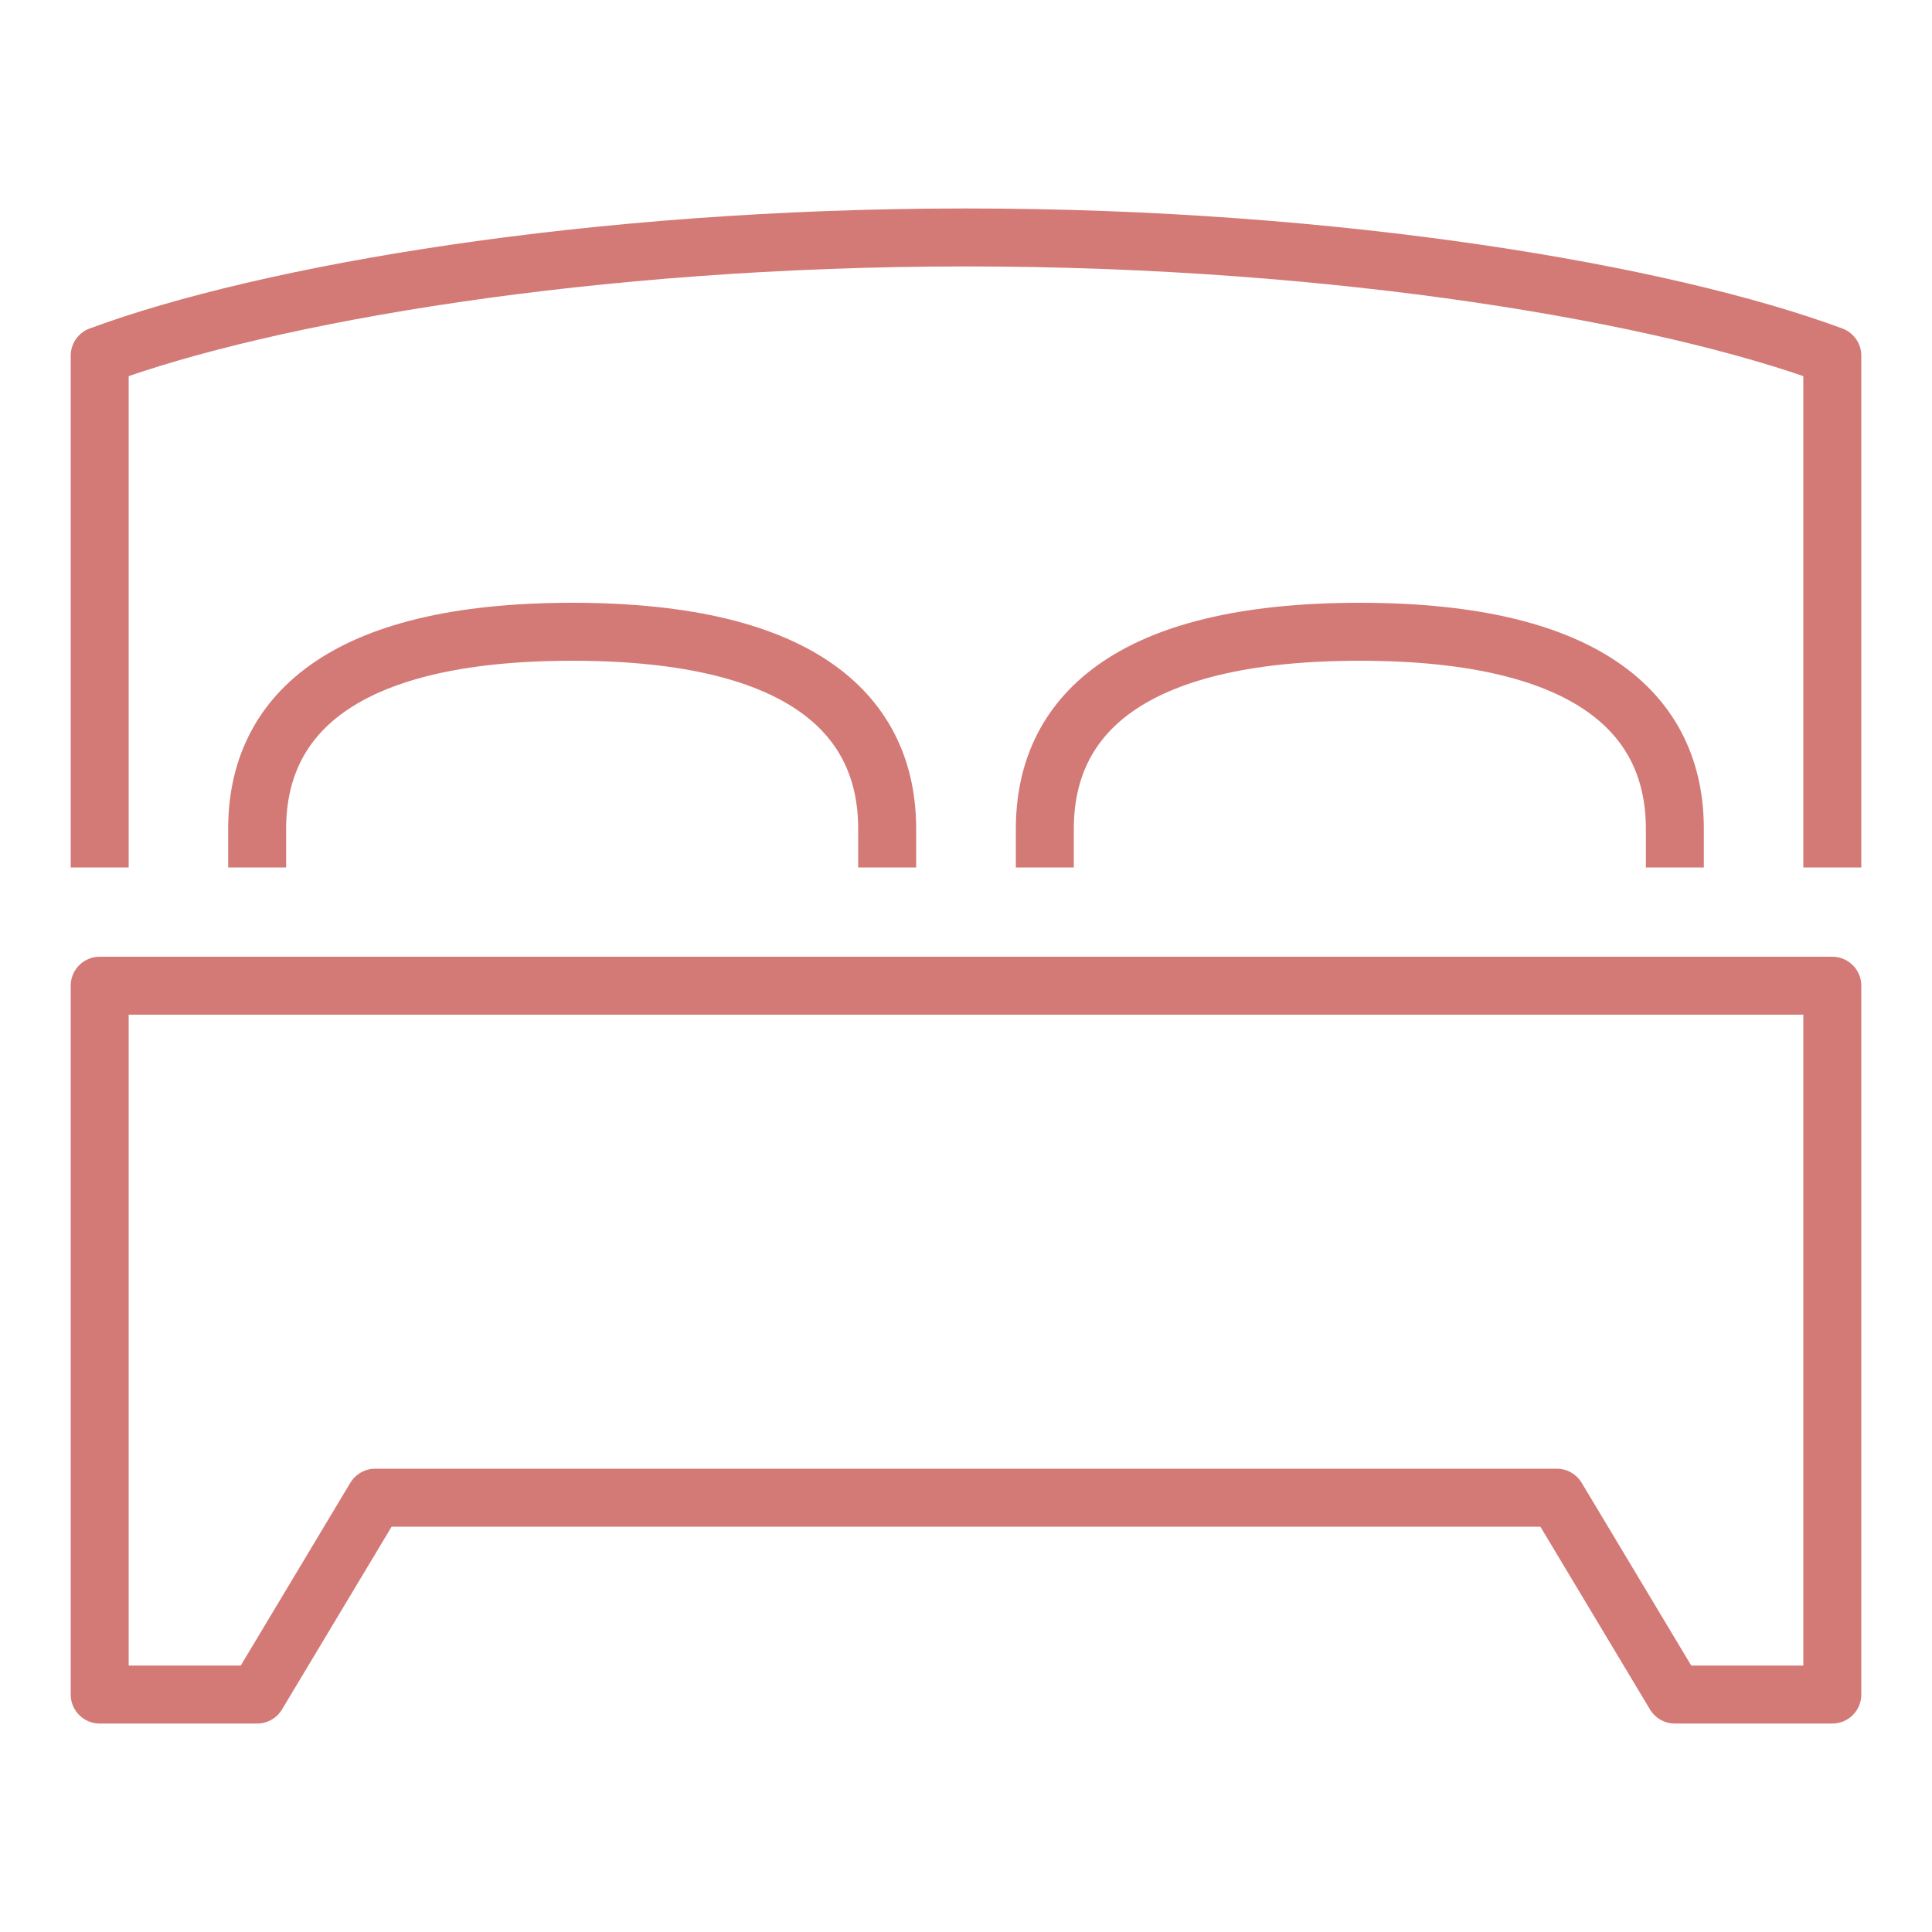
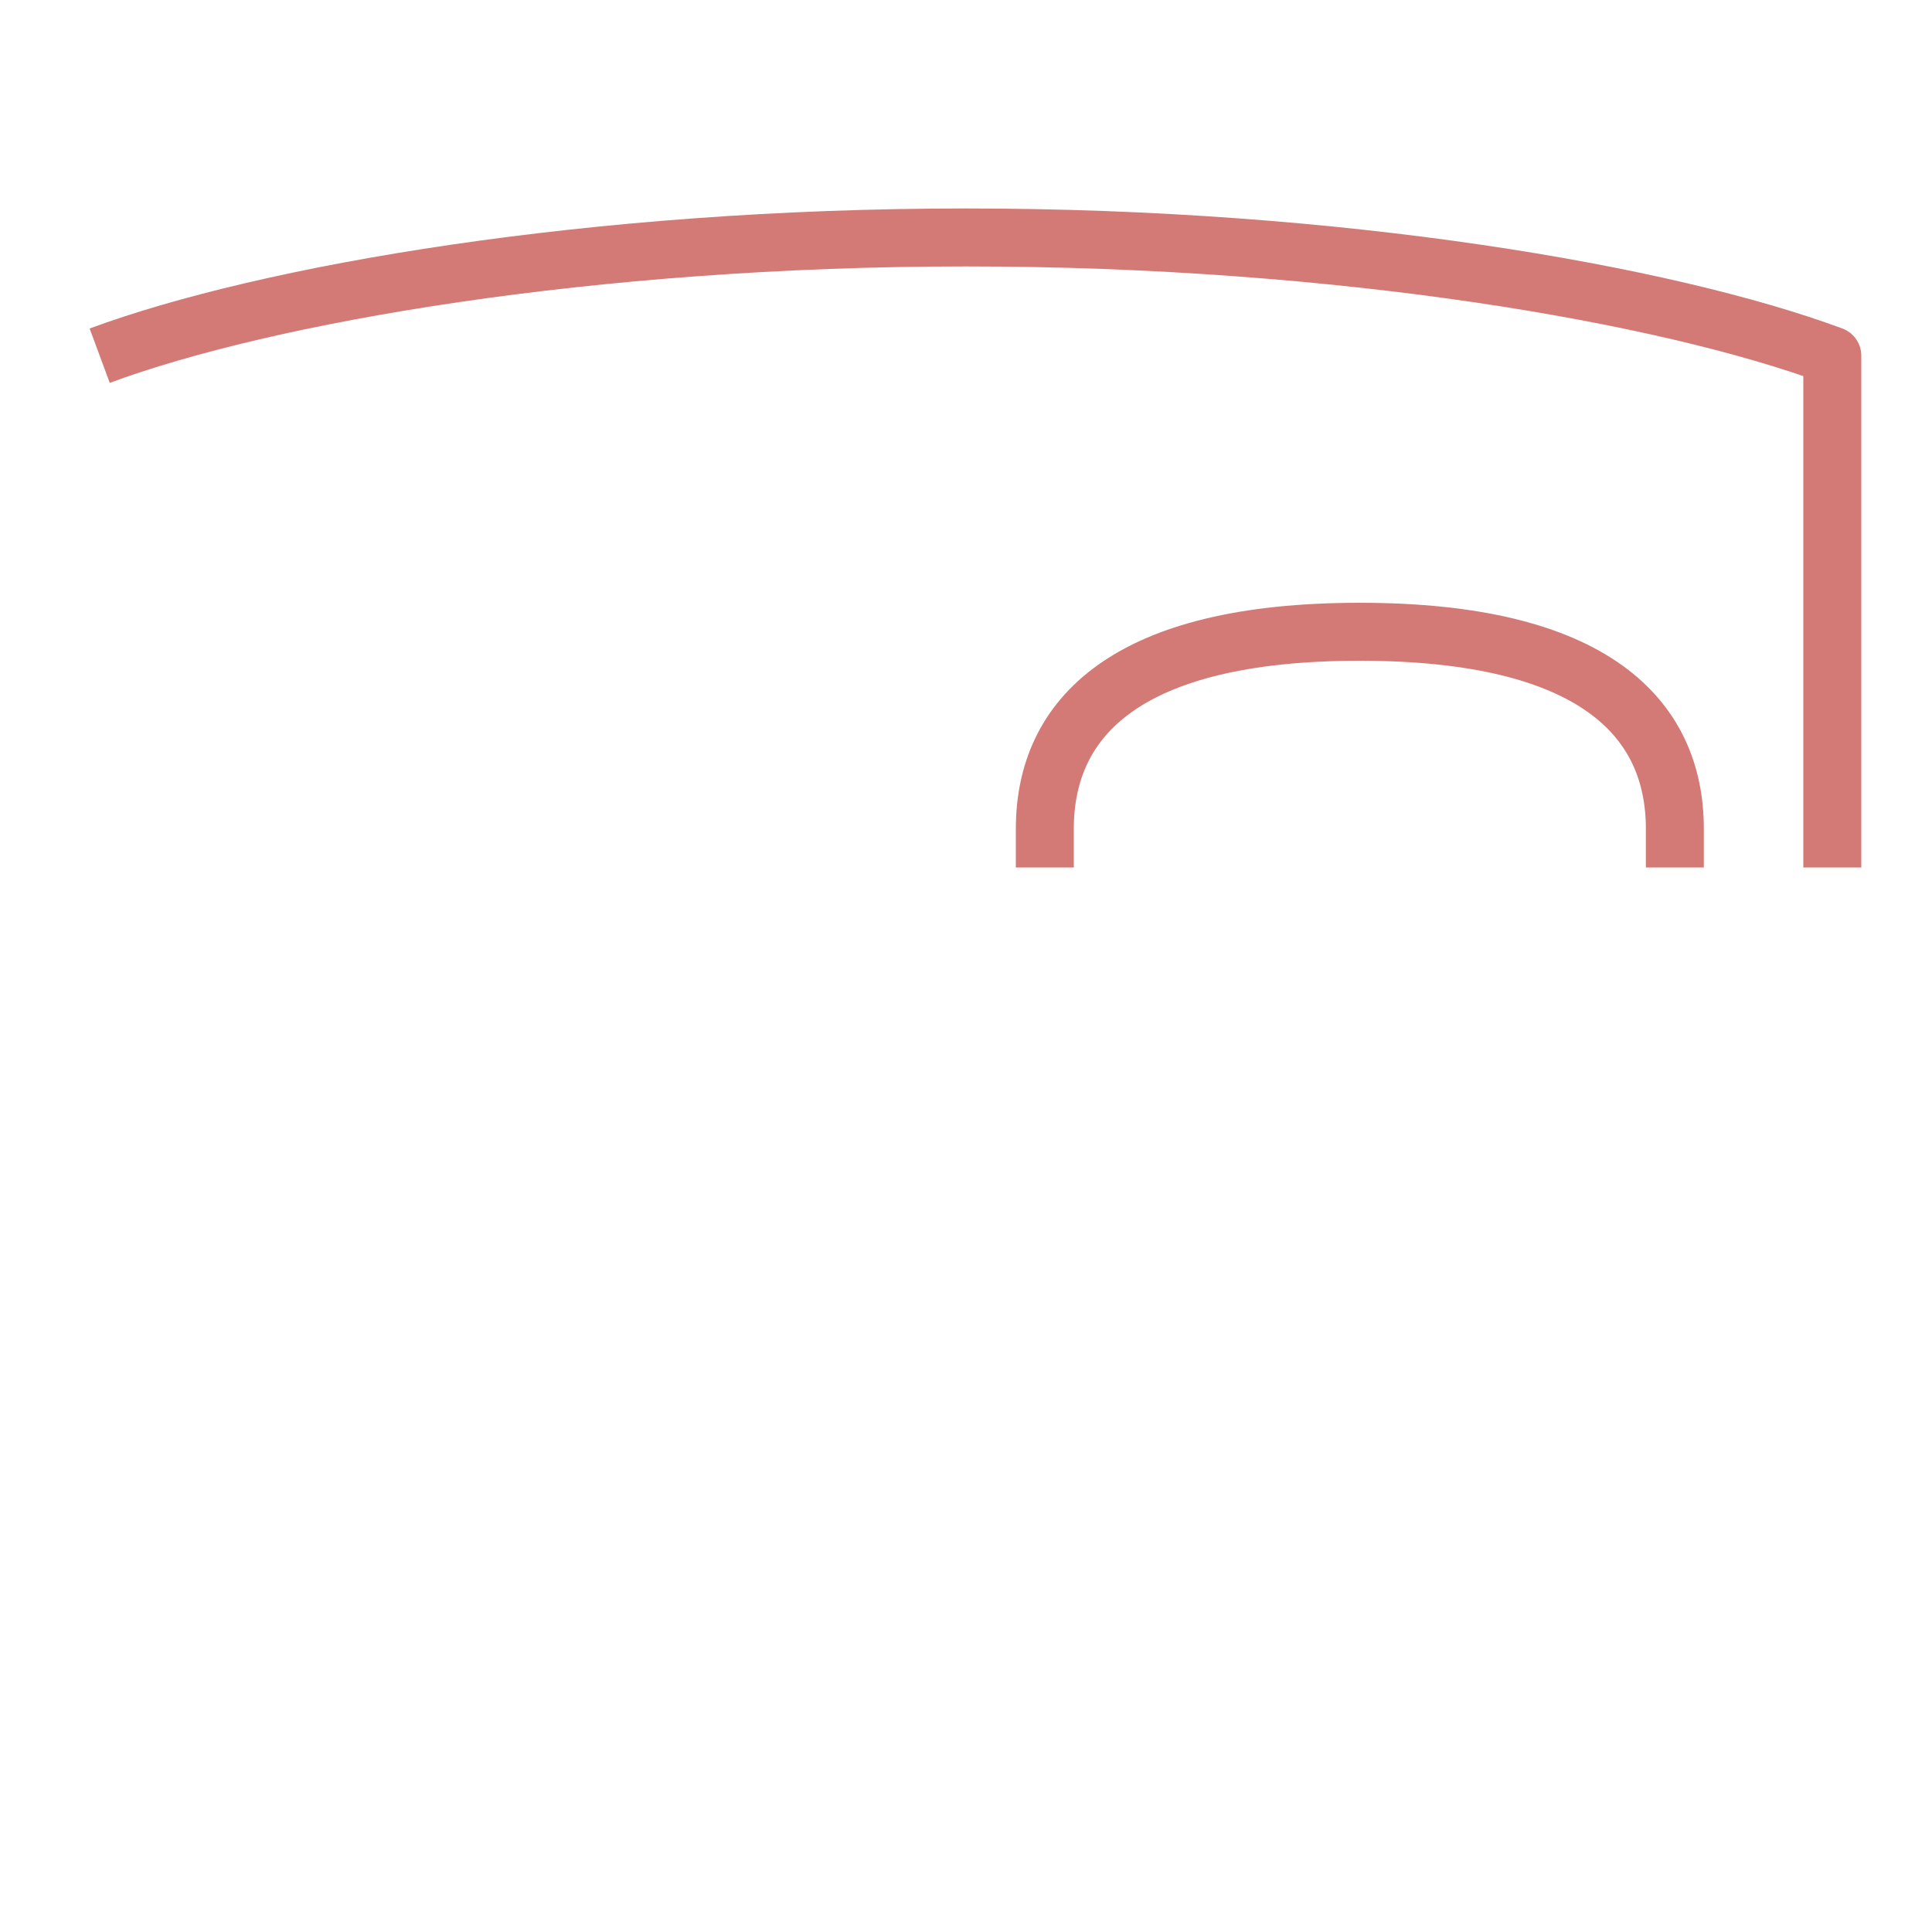
<svg xmlns="http://www.w3.org/2000/svg" id="Layer_1" data-name="Layer 1" viewBox="0 0 100 100">
  <defs>
    <style>.cls-1{fill:none;stroke:#d37976;stroke-linejoin:round;stroke-width:3px;}</style>
  </defs>
-   <path class="cls-1" d="M45.92,44.9v-2c0-5.74-4.19-10.2-16.3-10.2s-16.31,4.46-16.31,10.2v2" />
  <path class="cls-1" d="M54.08,44.9v-2c0-5.74,4.19-10.2,16.3-10.2s16.31,4.46,16.31,10.2v2" />
-   <polygon class="cls-1" points="50 77.52 80.58 77.52 86.69 87.71 94.84 87.71 94.84 51.02 50 51.02 5.16 51.02 5.16 87.71 13.31 87.71 19.42 77.52 50 77.52" />
-   <path class="cls-1" d="M94.84,44.9V18.41C86.23,15.22,69.38,12.29,50,12.29S13.77,15.22,5.16,18.41V44.9" />
+   <path class="cls-1" d="M94.84,44.9V18.41C86.23,15.22,69.38,12.29,50,12.29S13.77,15.22,5.16,18.41" />
</svg>